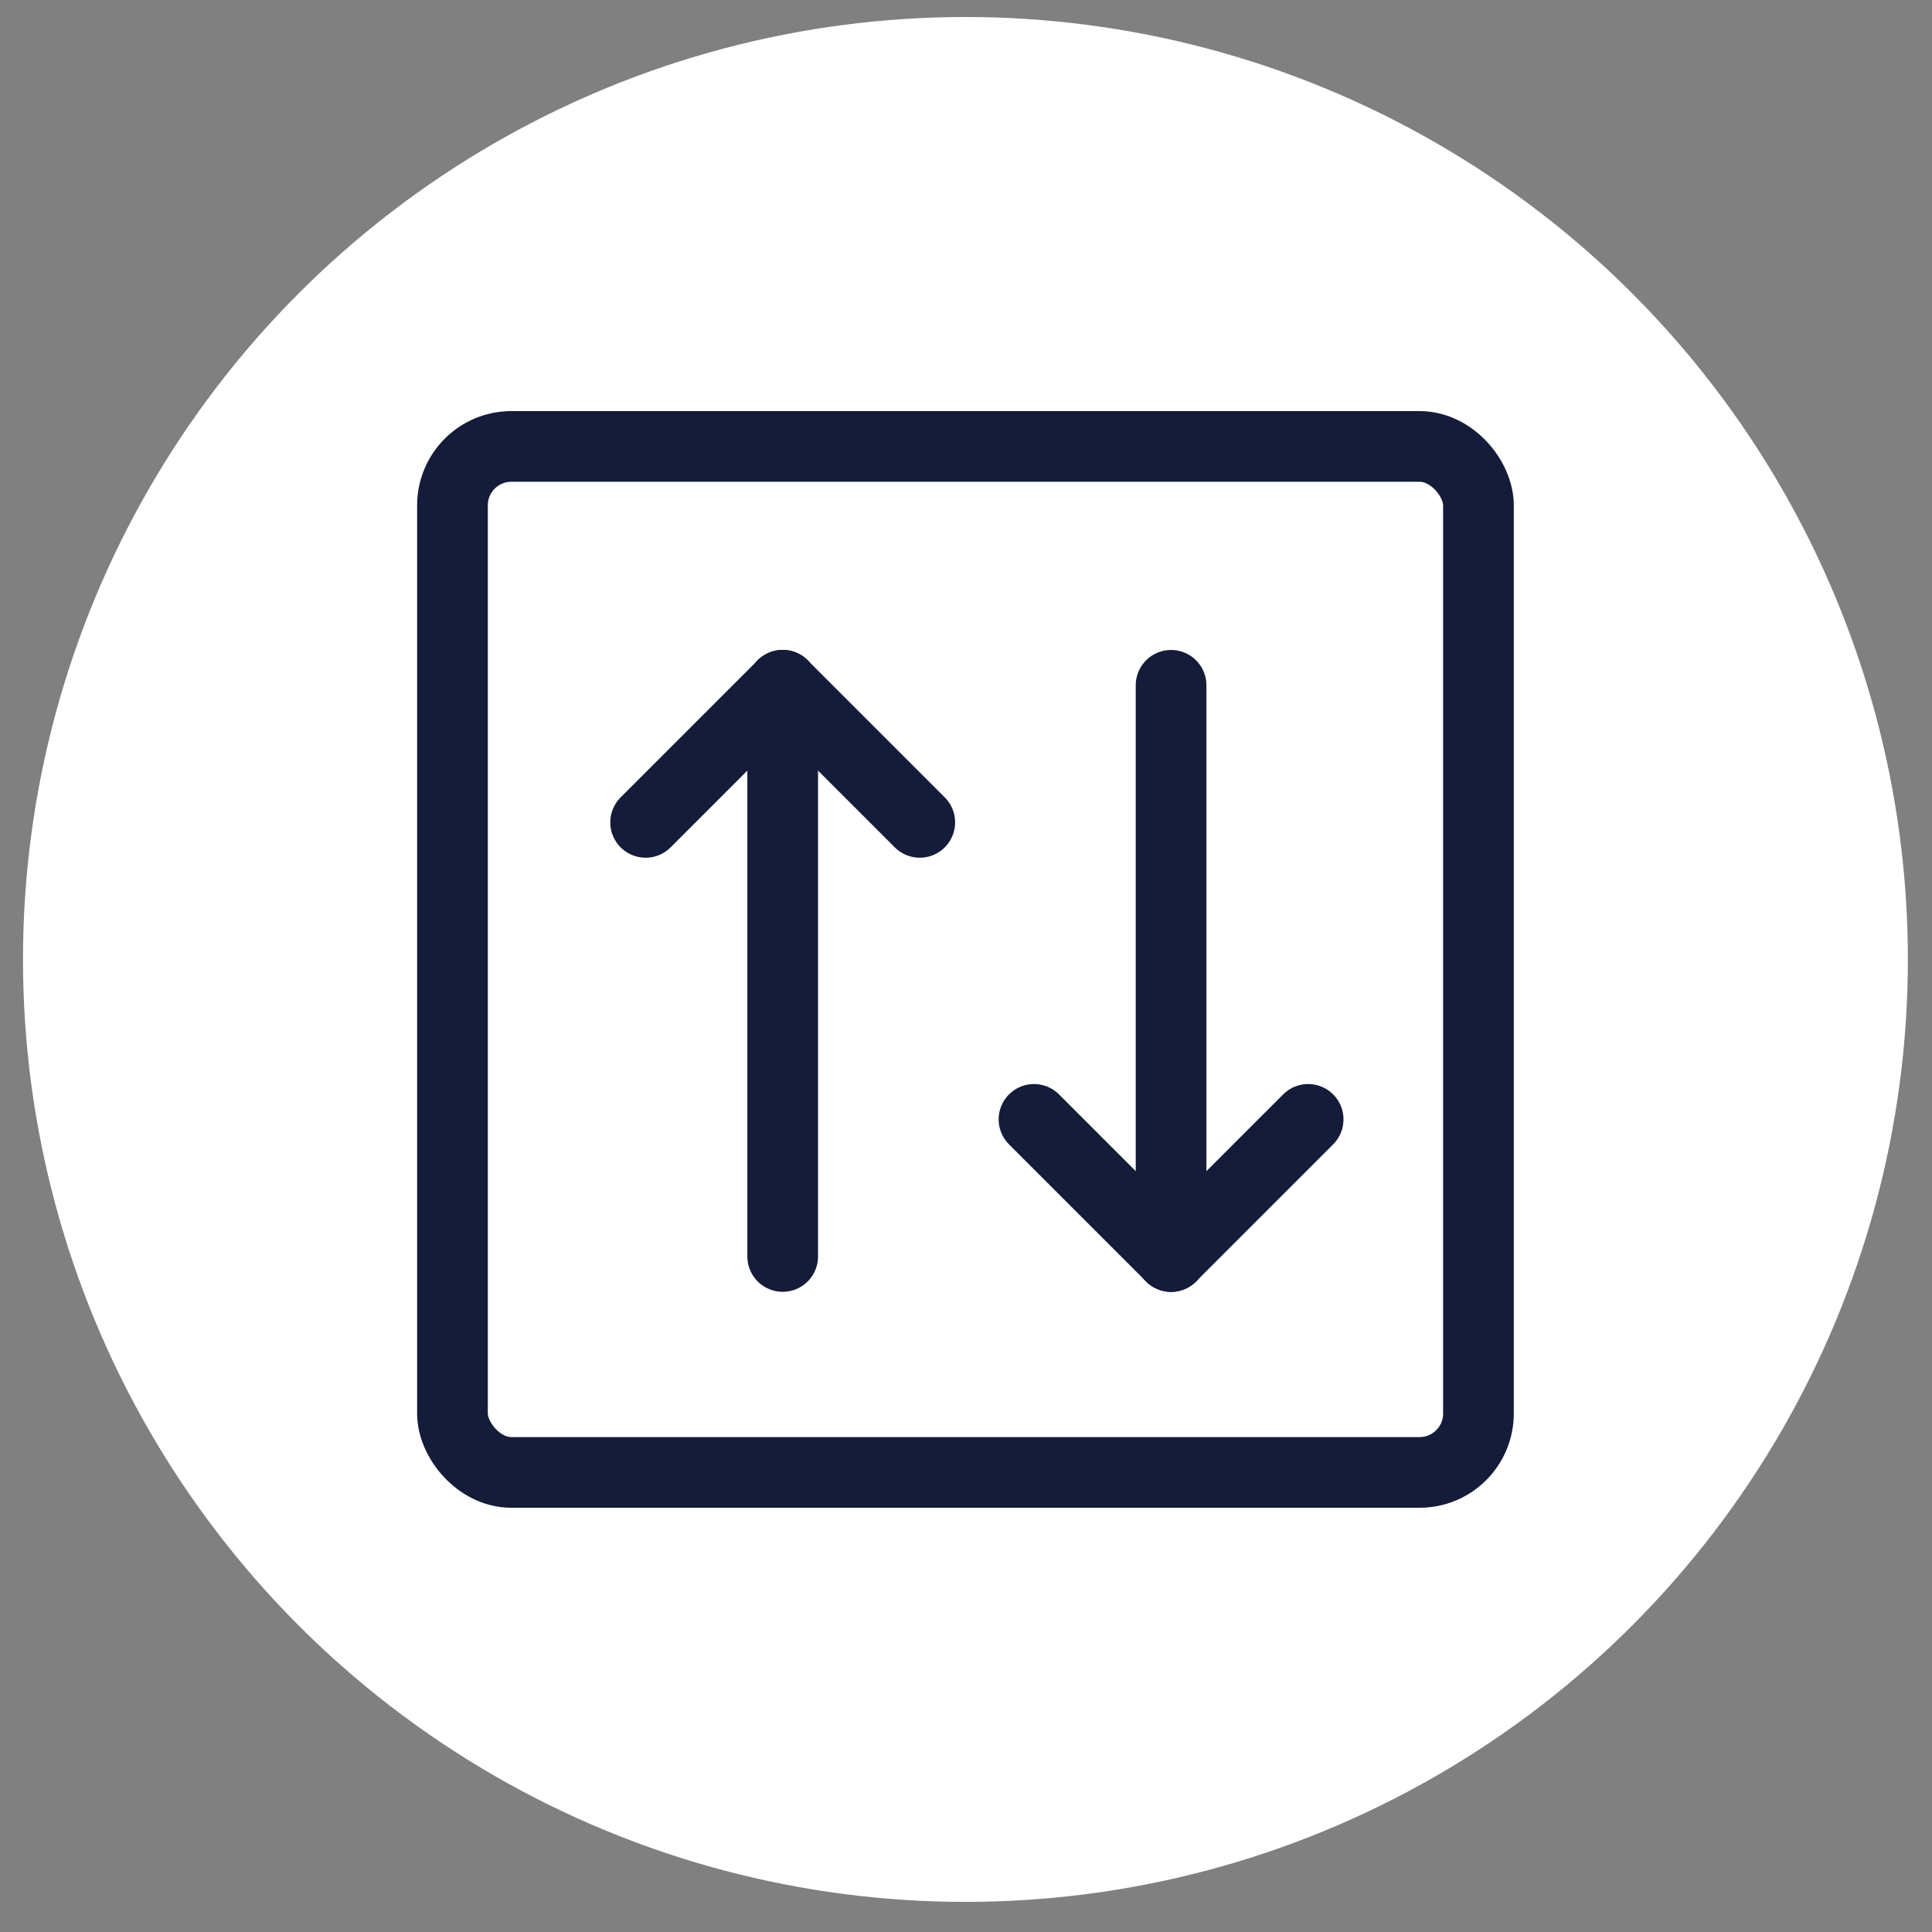
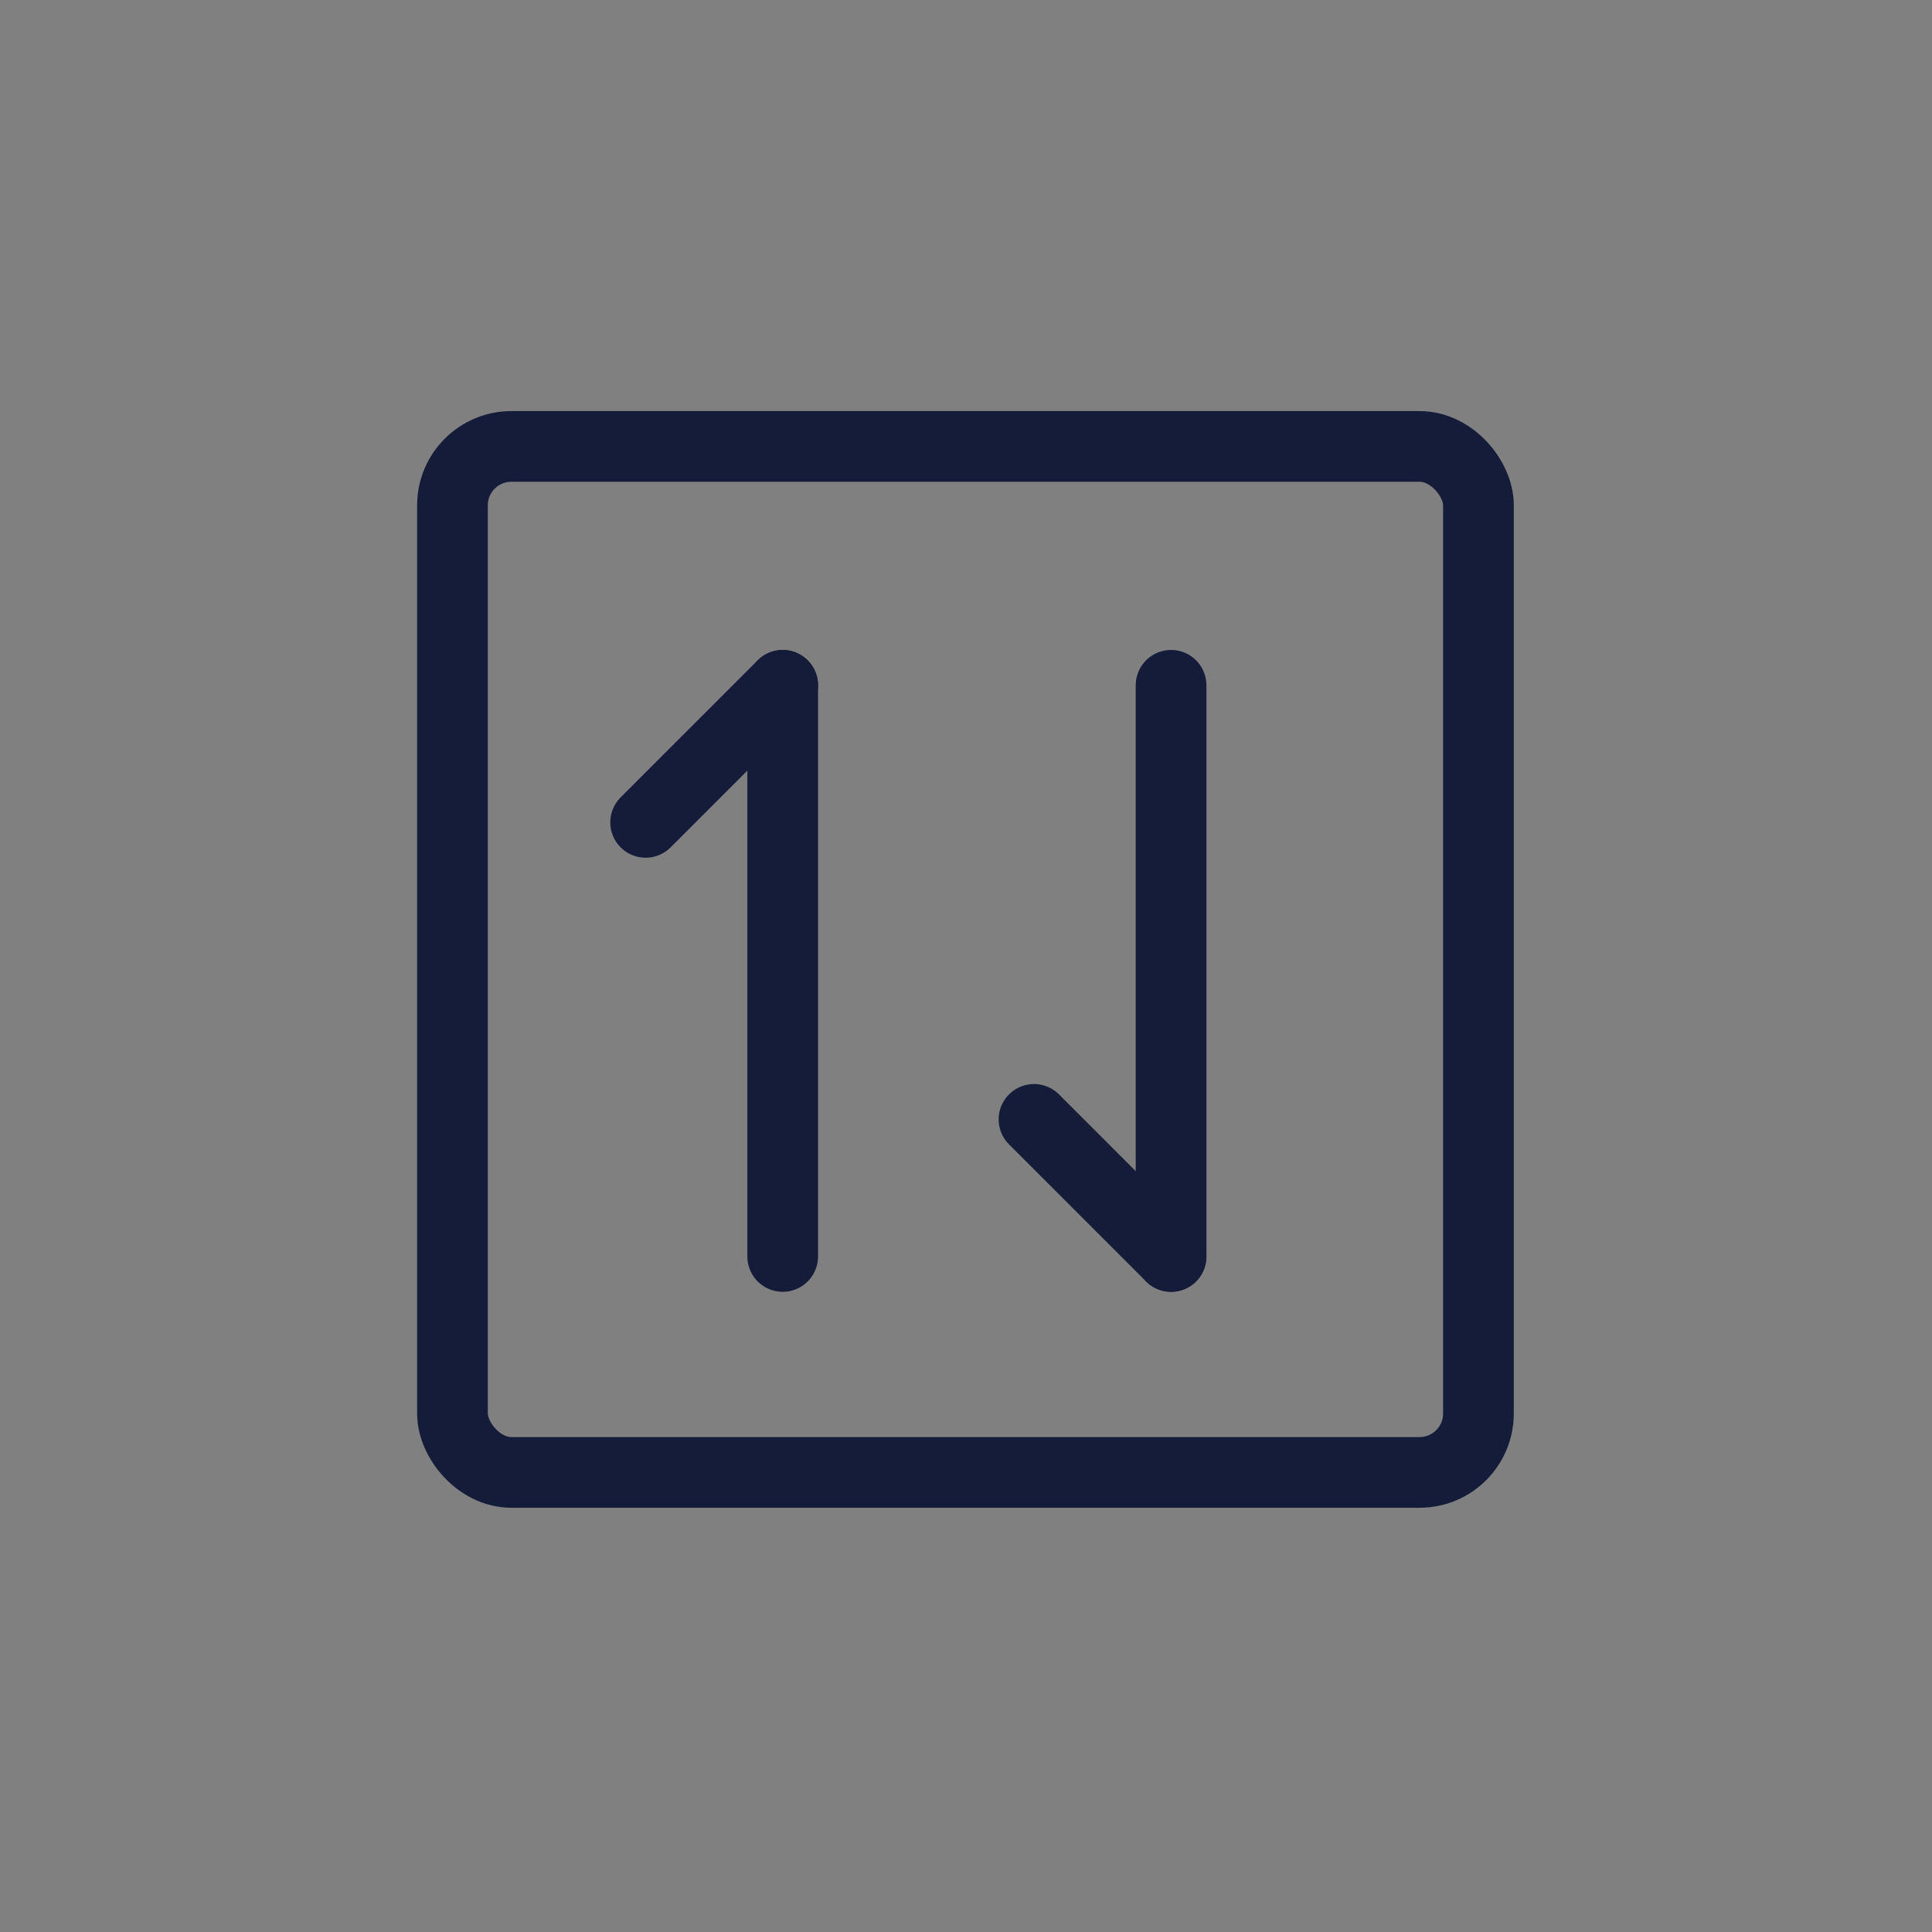
<svg xmlns="http://www.w3.org/2000/svg" fill="none" height="41" viewBox="0 0 41 41" width="41">
  <rect x="0" y="0" width="41" height="41" fill="#808080" stroke="none" />
-   <circle cx="20.488" cy="20.361" fill="white" r="20" />
  <rect height="21.773" rx="1.25" stroke="#141C3A" stroke-width="1.5" width="21.773" x="9.602" y="9.474" />
  <path d="M16.61 26.664V14.543" stroke="#141C3A" stroke-linecap="round" stroke-width="1.5" />
  <path d="M16.61 14.543L13.701 17.452" stroke="#141C3A" stroke-linecap="round" stroke-width="1.5" />
-   <path d="M19.519 17.452L16.61 14.543" stroke="#141C3A" stroke-linecap="round" stroke-width="1.5" />
  <path d="M24.852 14.543L24.852 26.664" stroke="#141C3A" stroke-linecap="round" stroke-width="1.5" />
-   <path d="M24.852 26.664L27.761 23.755" stroke="#141C3A" stroke-linecap="round" stroke-width="1.5" />
  <path d="M21.943 23.755L24.852 26.664" stroke="#141C3A" stroke-linecap="round" stroke-width="1.5" />
</svg>